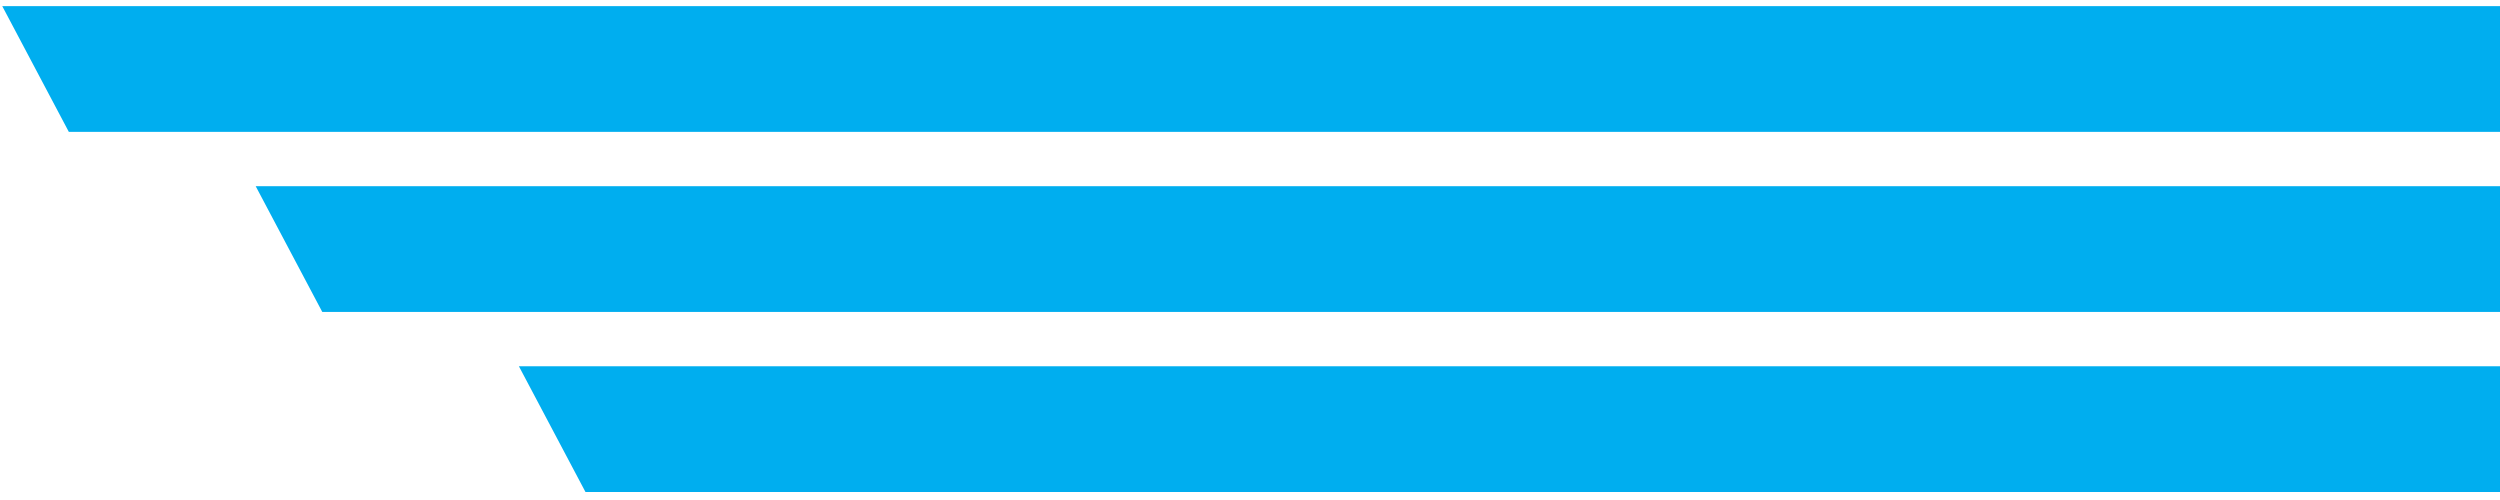
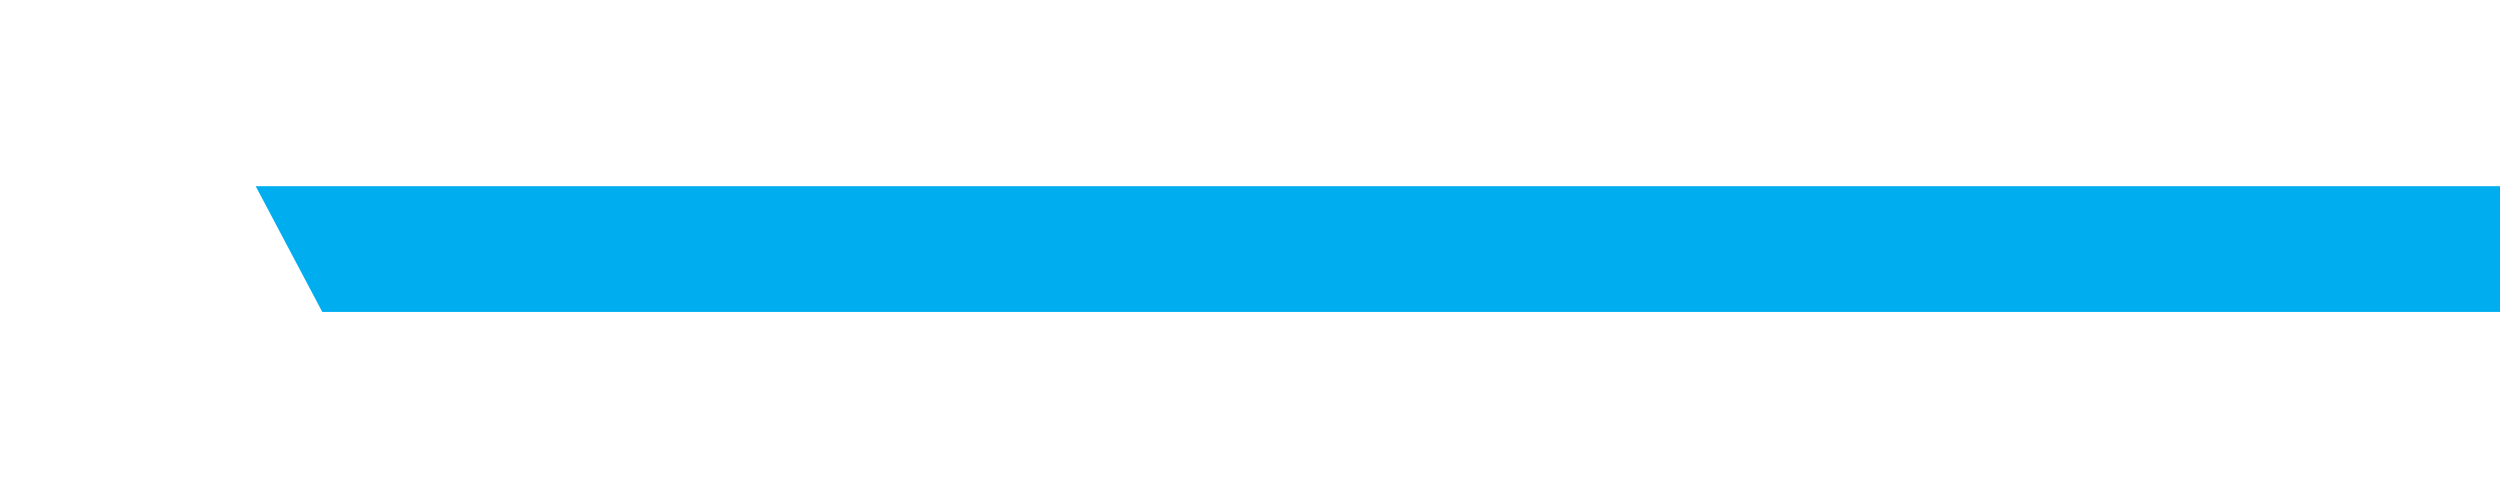
<svg xmlns="http://www.w3.org/2000/svg" width="205" height="41" viewBox="0 0 205 41" fill="none">
-   <path d="M214.451 10.812H5.643L0.184 0.501H210.356L214.451 10.812Z" fill="#00AEEF" />
  <path d="M235.234 25.578H26.426L20.967 15.268H231.14L235.234 25.578Z" fill="#00AEEF" />
-   <path d="M256.817 40.344H48.009L42.55 30.034H252.723L256.817 40.344Z" fill="#00AEEF" />
+   <path d="M256.817 40.344H48.009H252.723L256.817 40.344Z" fill="#00AEEF" />
</svg>